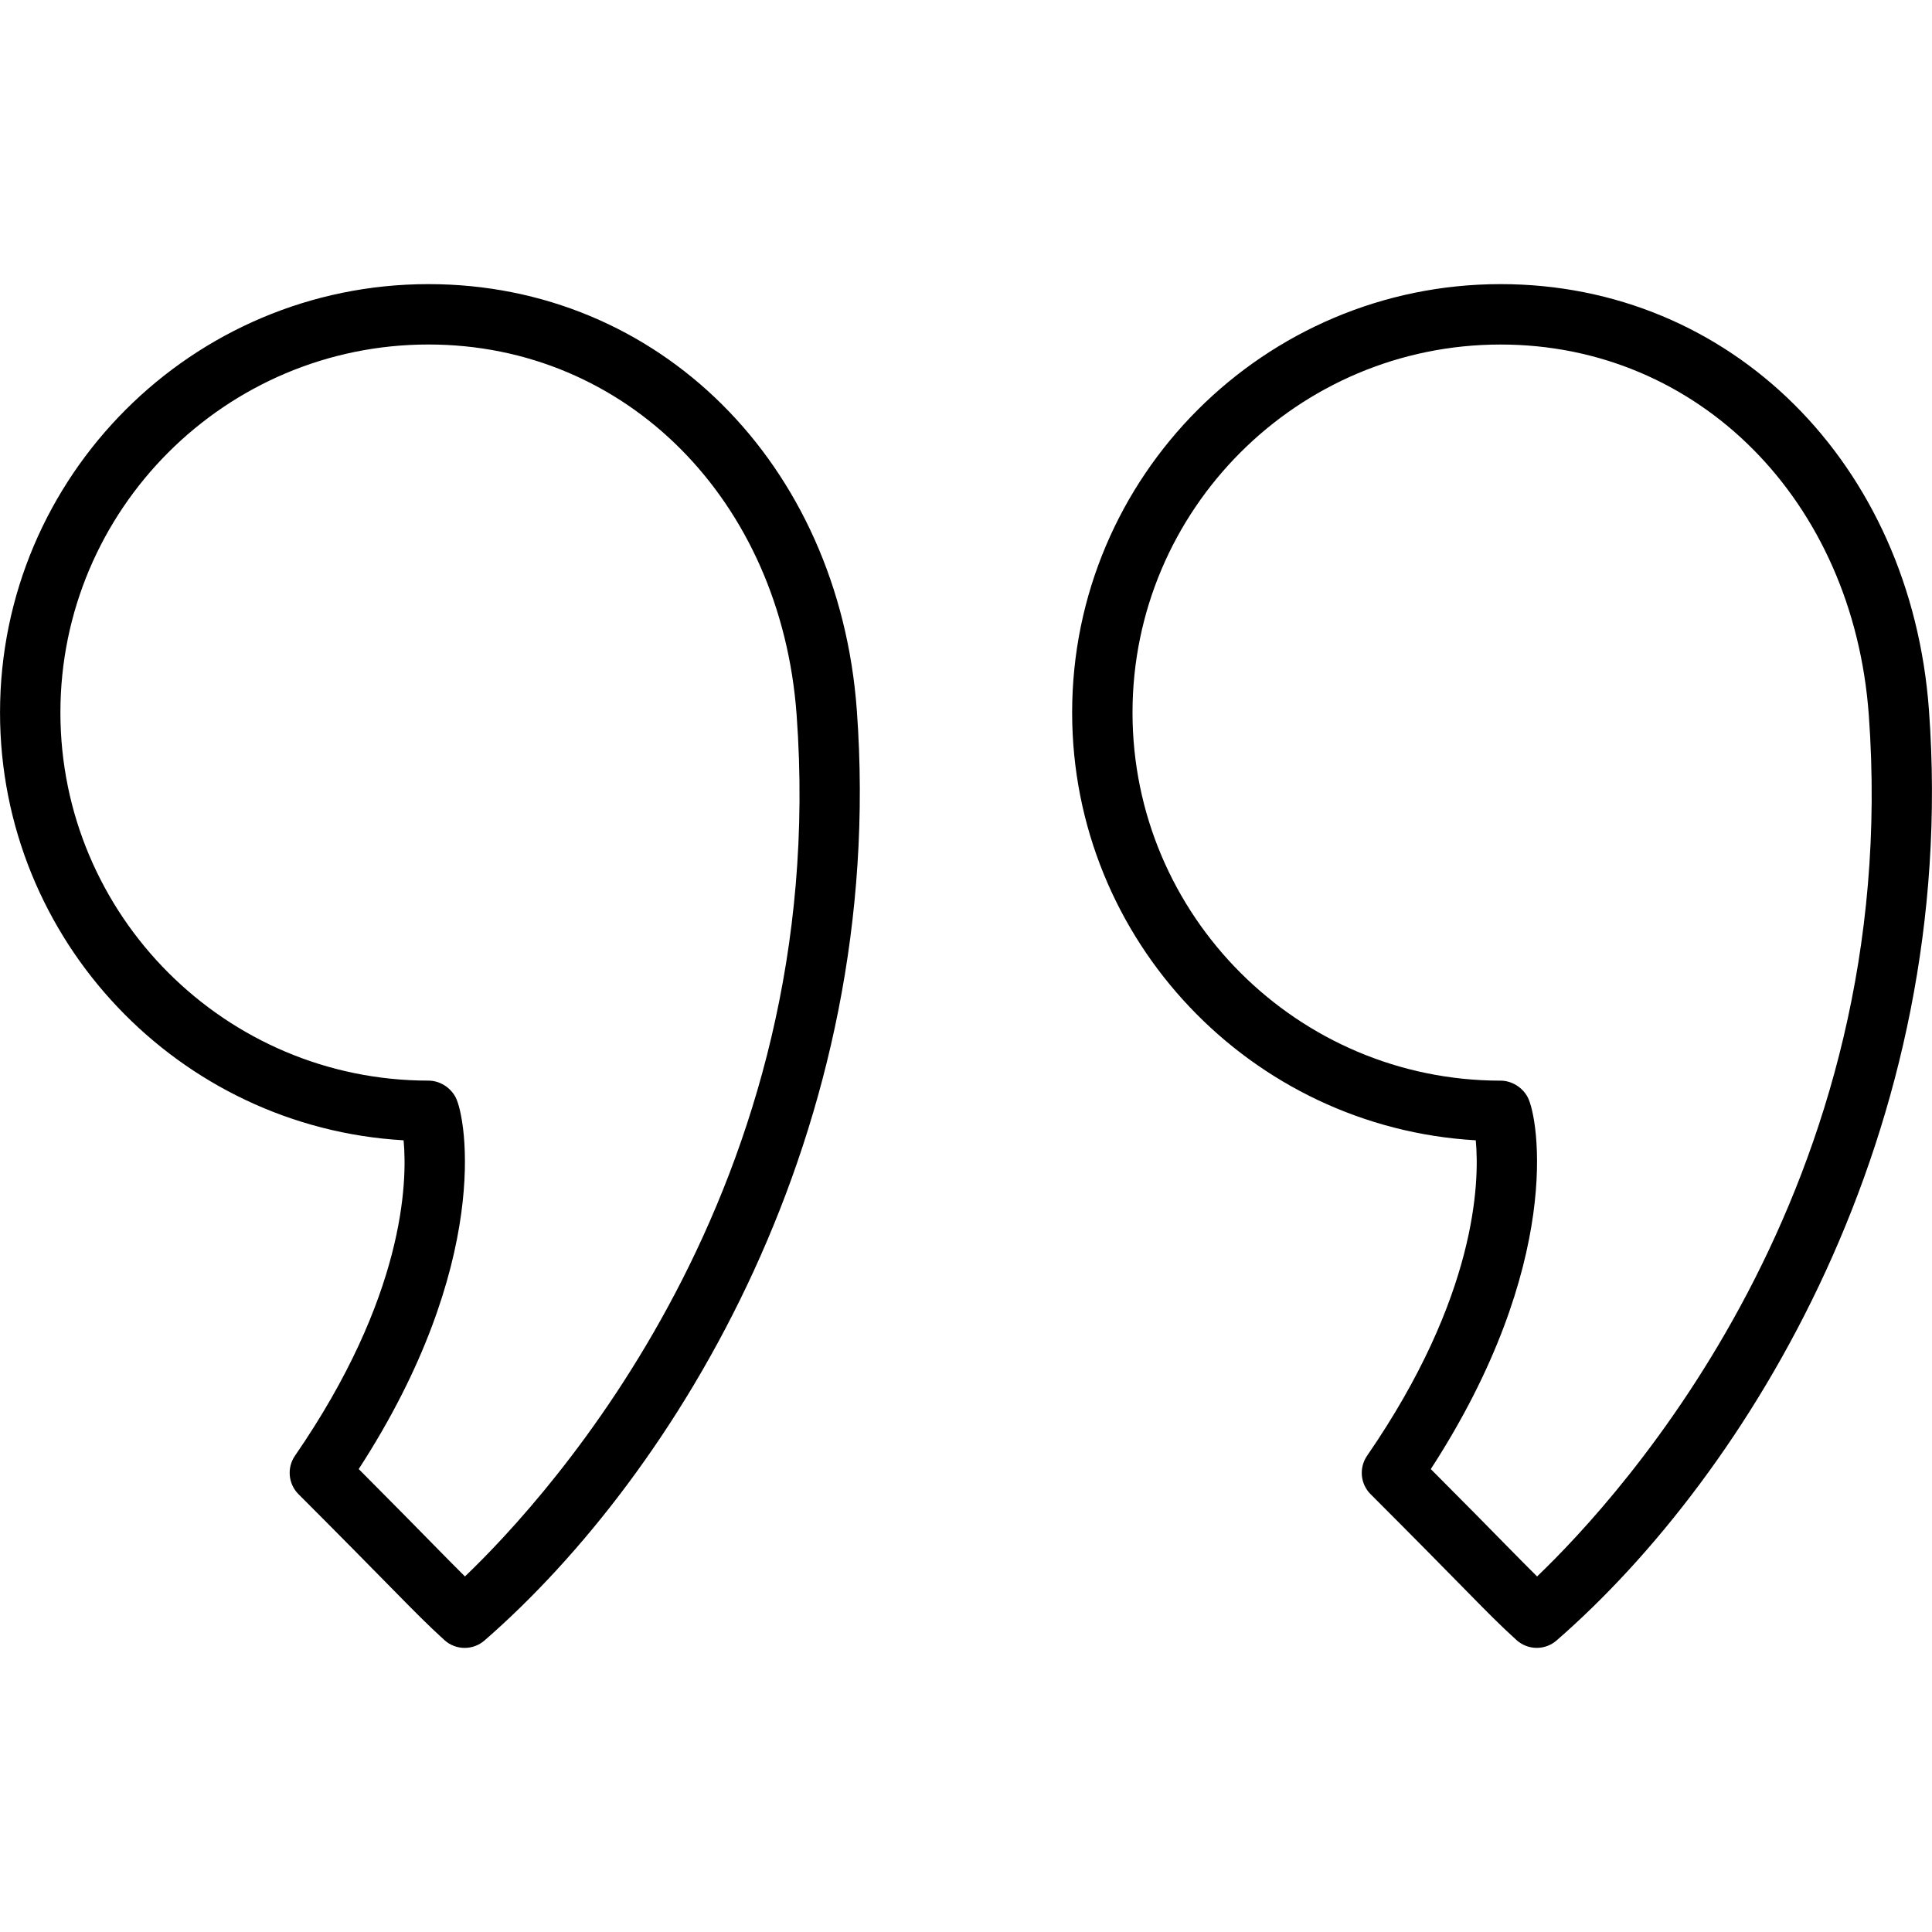
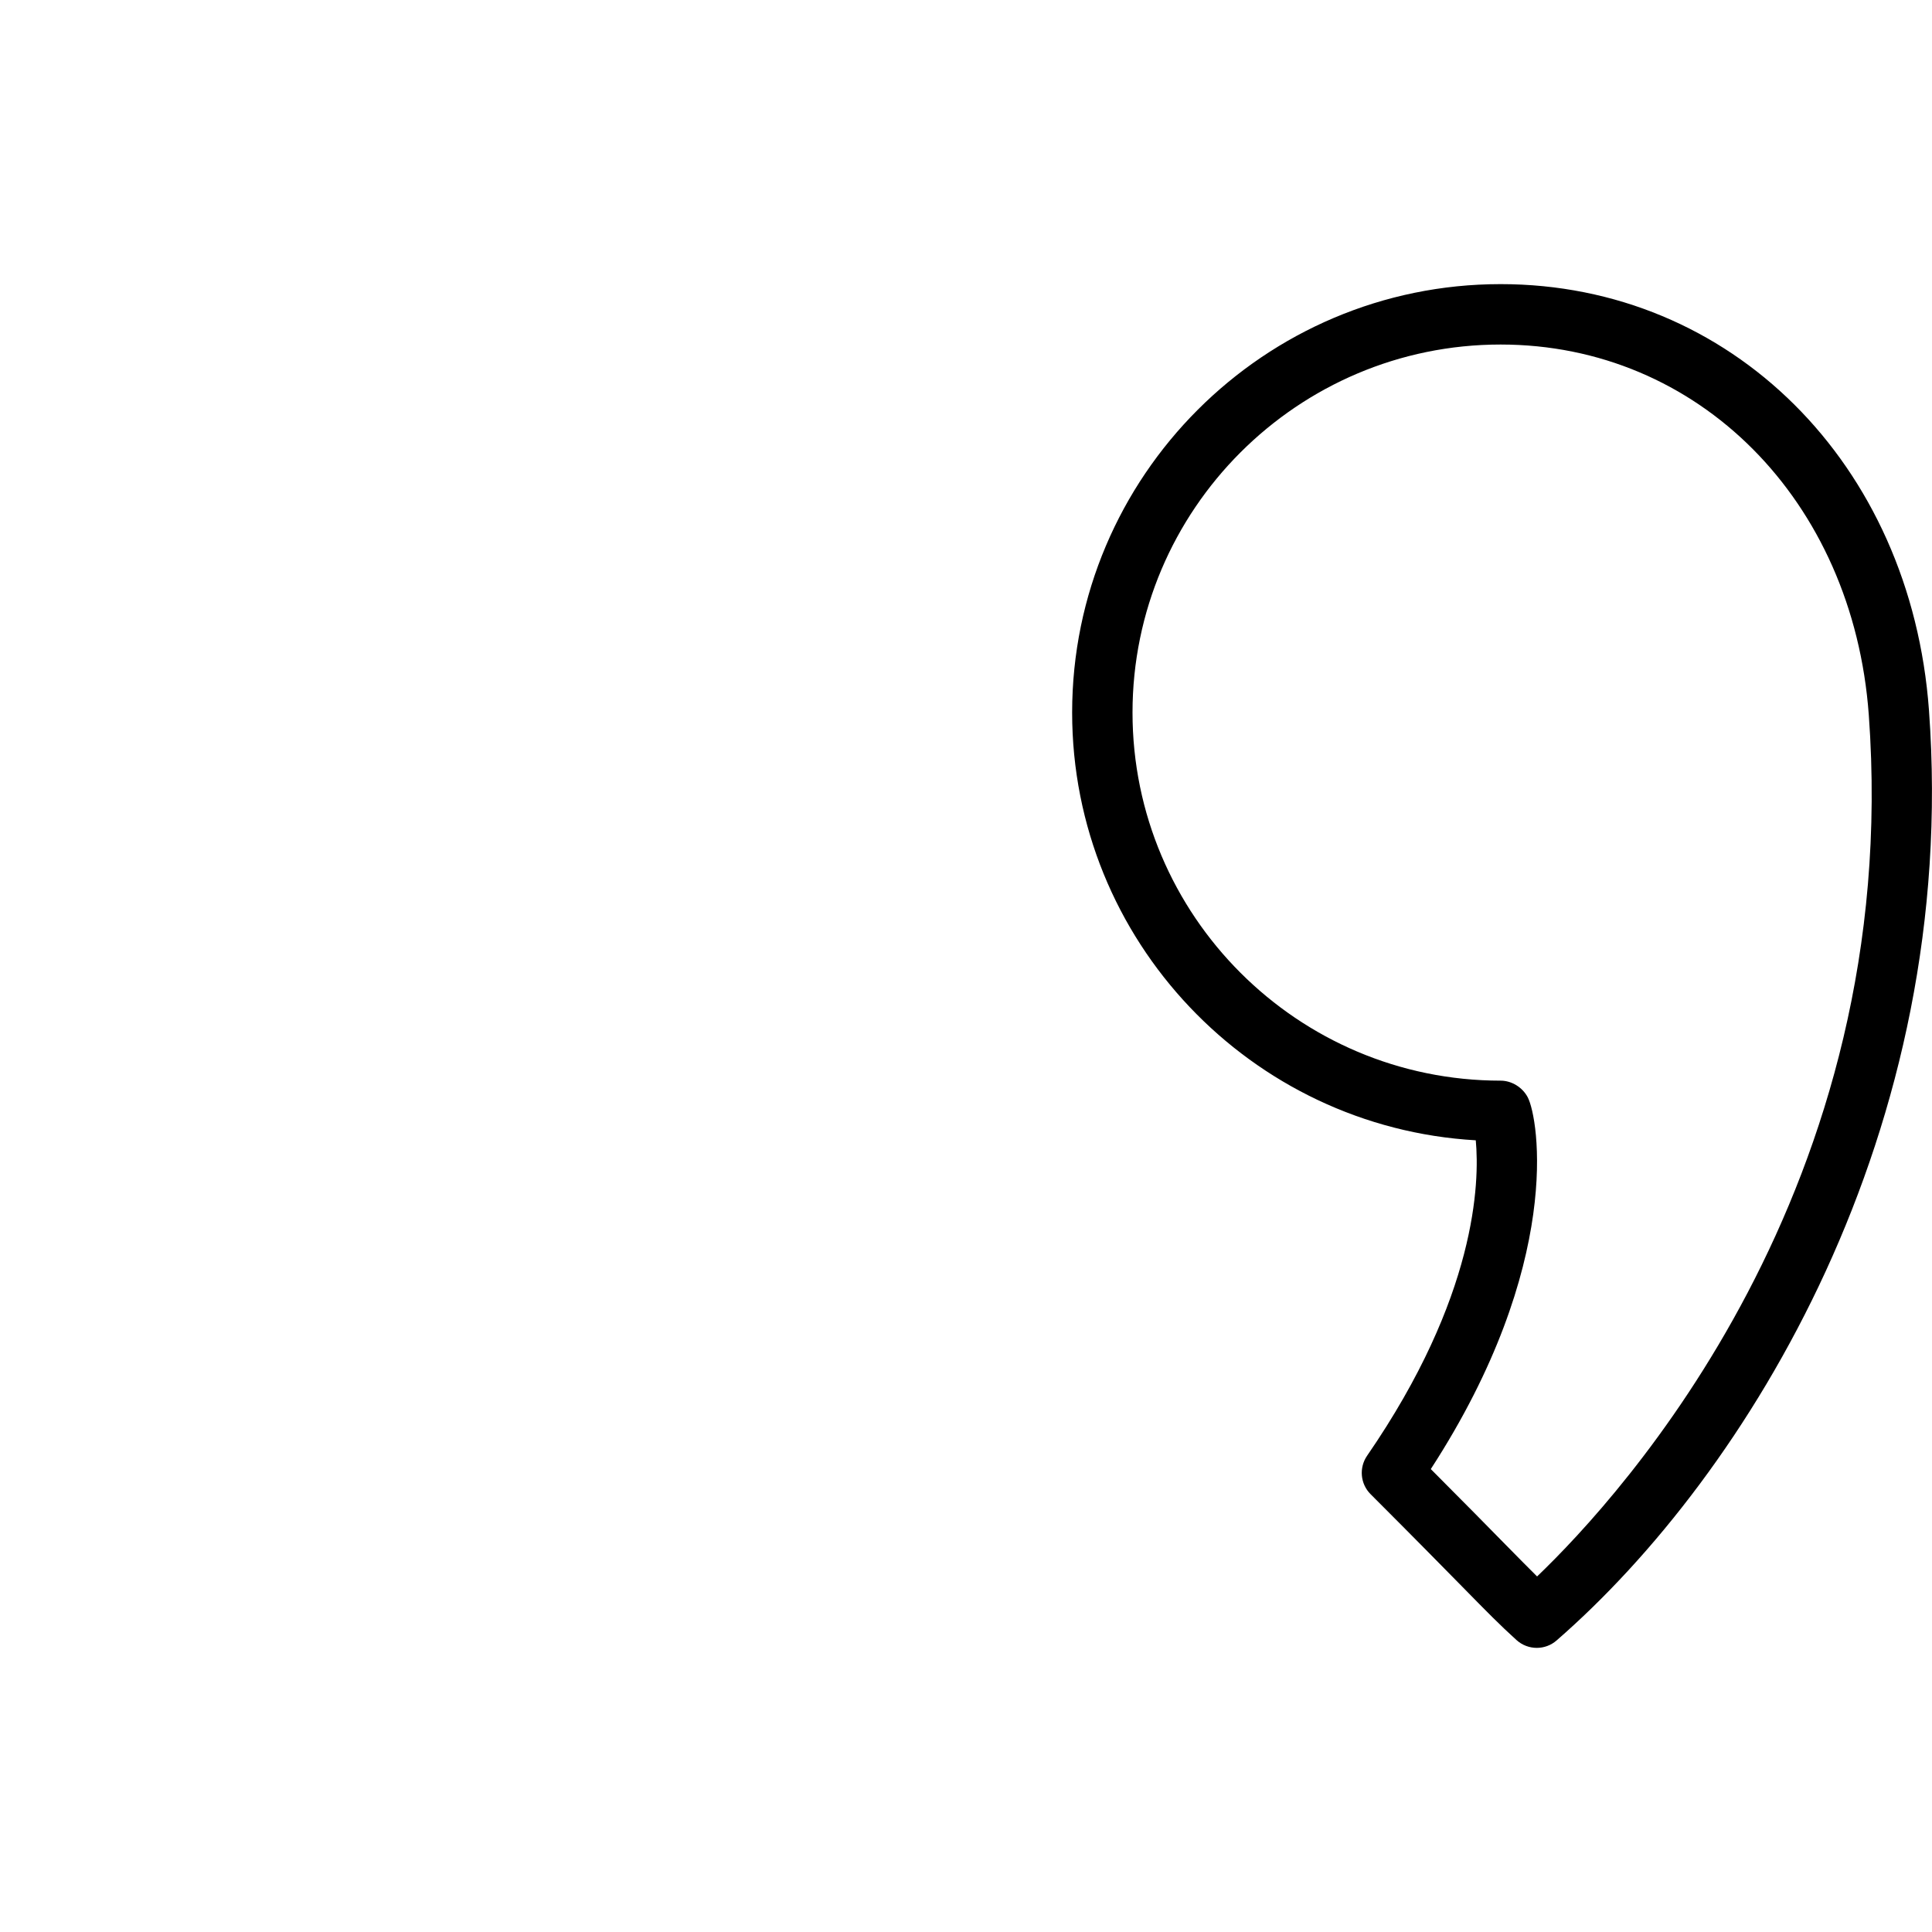
<svg xmlns="http://www.w3.org/2000/svg" classname="fill-current" fill="black" height="110px" width="110px" version="1.1" id="Layer_1" xmlnsxlink="http://www.w3.org/1999/xlink" viewBox="0 0 64 64" enablebackground="new 0 0 64 64" xmlspace="preserve">
  <g id="SVGRepo_bgCarrier" strokewidth="0" />
  <g id="SVGRepo_tracerCarrier" strokelinecap="round" strokelinejoin="round" />
  <g id="SVGRepo_iconCarrier">
    <g id="Quotemarks-right">
-       <path d="M14.193,9.412c-7.826,0-14.192,6.366-14.192,14.192 c0,7.55,5.925,13.742,13.369,14.17c0.129,1.392,0.032,5.18-3.598,10.449 C9.498,48.621,9.548,49.157,9.889,49.498c1.485,1.485,2.403,2.421,3.046,3.075 c0.841,0.855,1.225,1.246,1.786,1.756c0.19,0.173,0.431,0.26,0.672,0.26 c0.234,0,0.468-0.082,0.656-0.245c6.325-5.504,13.352-16.876,12.335-30.812 C27.788,15.35,21.82,9.412,14.193,9.412z M15.402,52.222 c-0.272-0.268-0.583-0.585-1.041-1.051c-0.557-0.567-1.32-1.345-2.478-2.507 c4.405-6.788,3.573-11.623,3.209-12.316c-0.173-0.329-0.527-0.551-0.899-0.551 c-6.723,0-12.192-5.47-12.192-12.193c0-6.723,5.47-12.192,12.192-12.192 c6.549,0,11.678,5.158,12.196,12.265C27.532,39.35,18.217,49.527,15.402,52.222z" />
      <path d="M63.9,23.532v-0.001C63.303,15.35,57.334,9.412,49.709,9.412 c-7.826,0-14.193,6.366-14.193,14.192c0,7.55,5.926,13.742,13.371,14.17 c0.129,1.391,0.031,5.177-3.6,10.449c-0.274,0.398-0.225,0.934,0.116,1.274 c1.479,1.479,2.396,2.413,3.038,3.066c0.845,0.861,1.23,1.254,1.795,1.766 c0.19,0.172,0.432,0.259,0.672,0.259c0.234,0,0.468-0.082,0.656-0.246 C57.89,48.838,64.916,37.466,63.9,23.532z M50.918,52.222 c-0.274-0.271-0.588-0.589-1.05-1.059c-0.557-0.567-1.317-1.342-2.471-2.498 c4.405-6.789,3.574-11.623,3.211-12.316c-0.173-0.328-0.528-0.551-0.899-0.551 c-6.724,0-12.193-5.47-12.193-12.193c0-6.723,5.47-12.192,12.193-12.192 c6.548,0,11.678,5.158,12.197,12.266v-0.001 C63.048,39.348,53.732,49.527,50.918,52.222z" />
    </g>
  </g>
</svg>